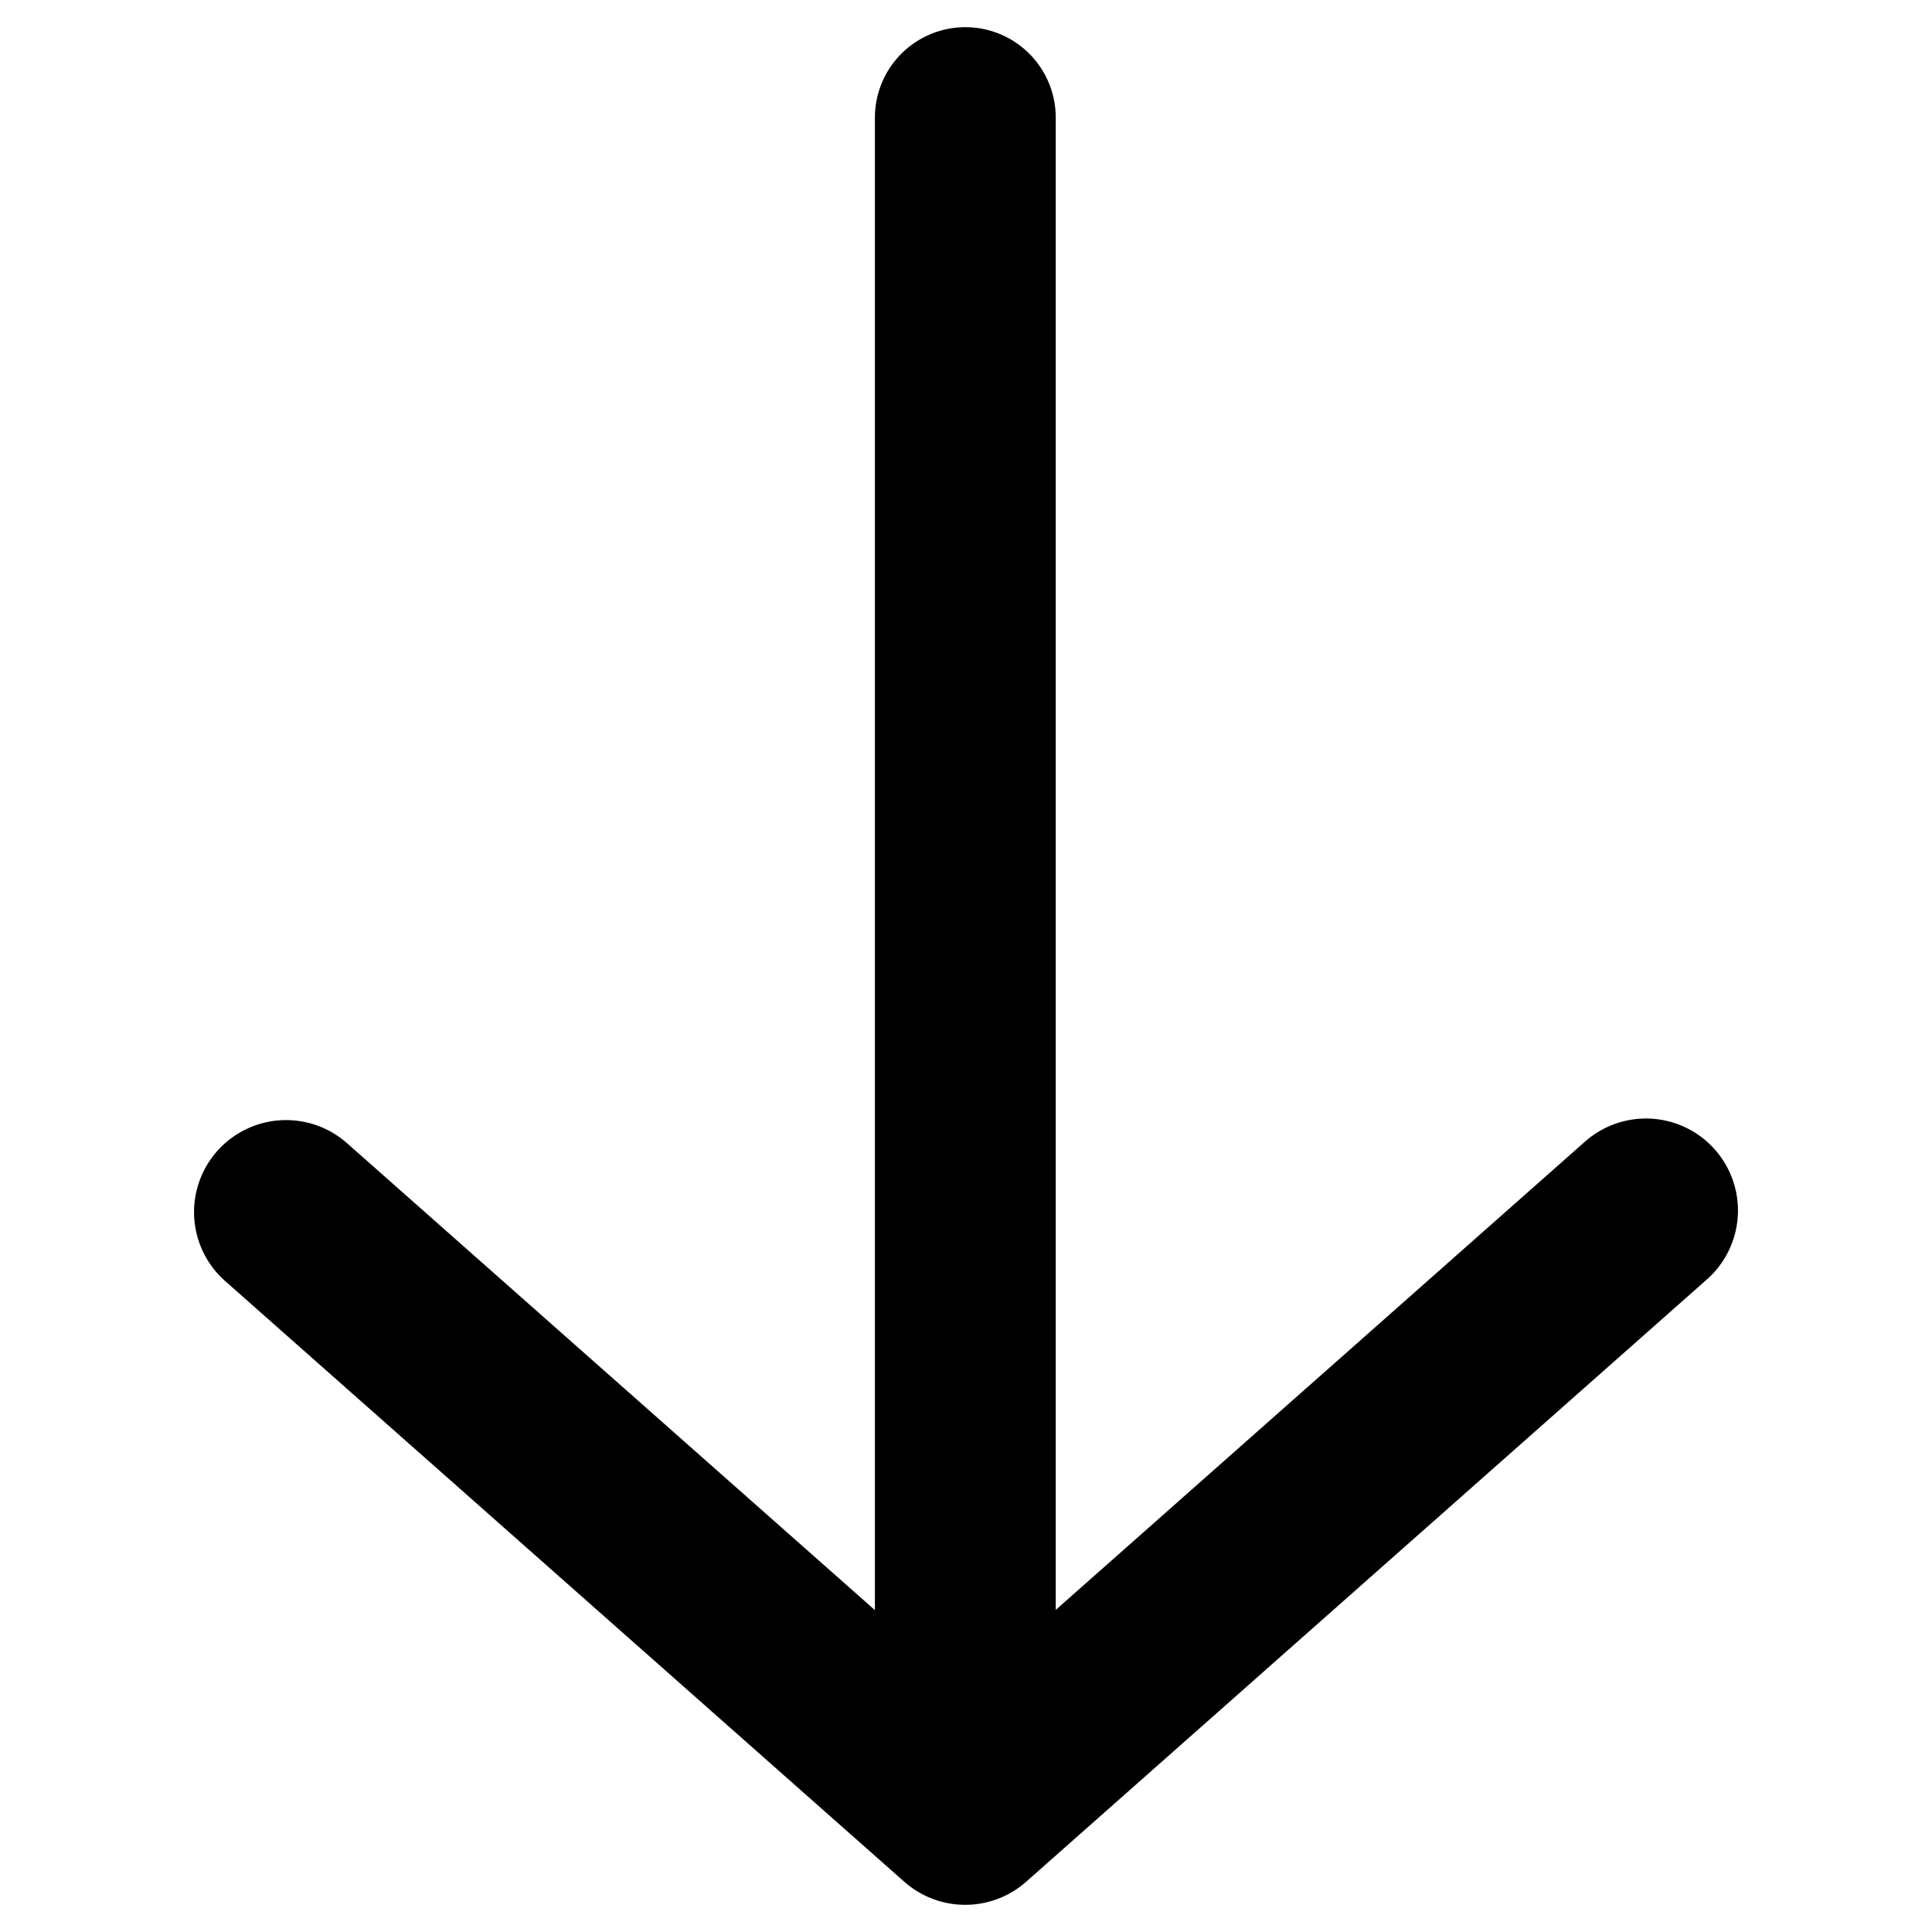
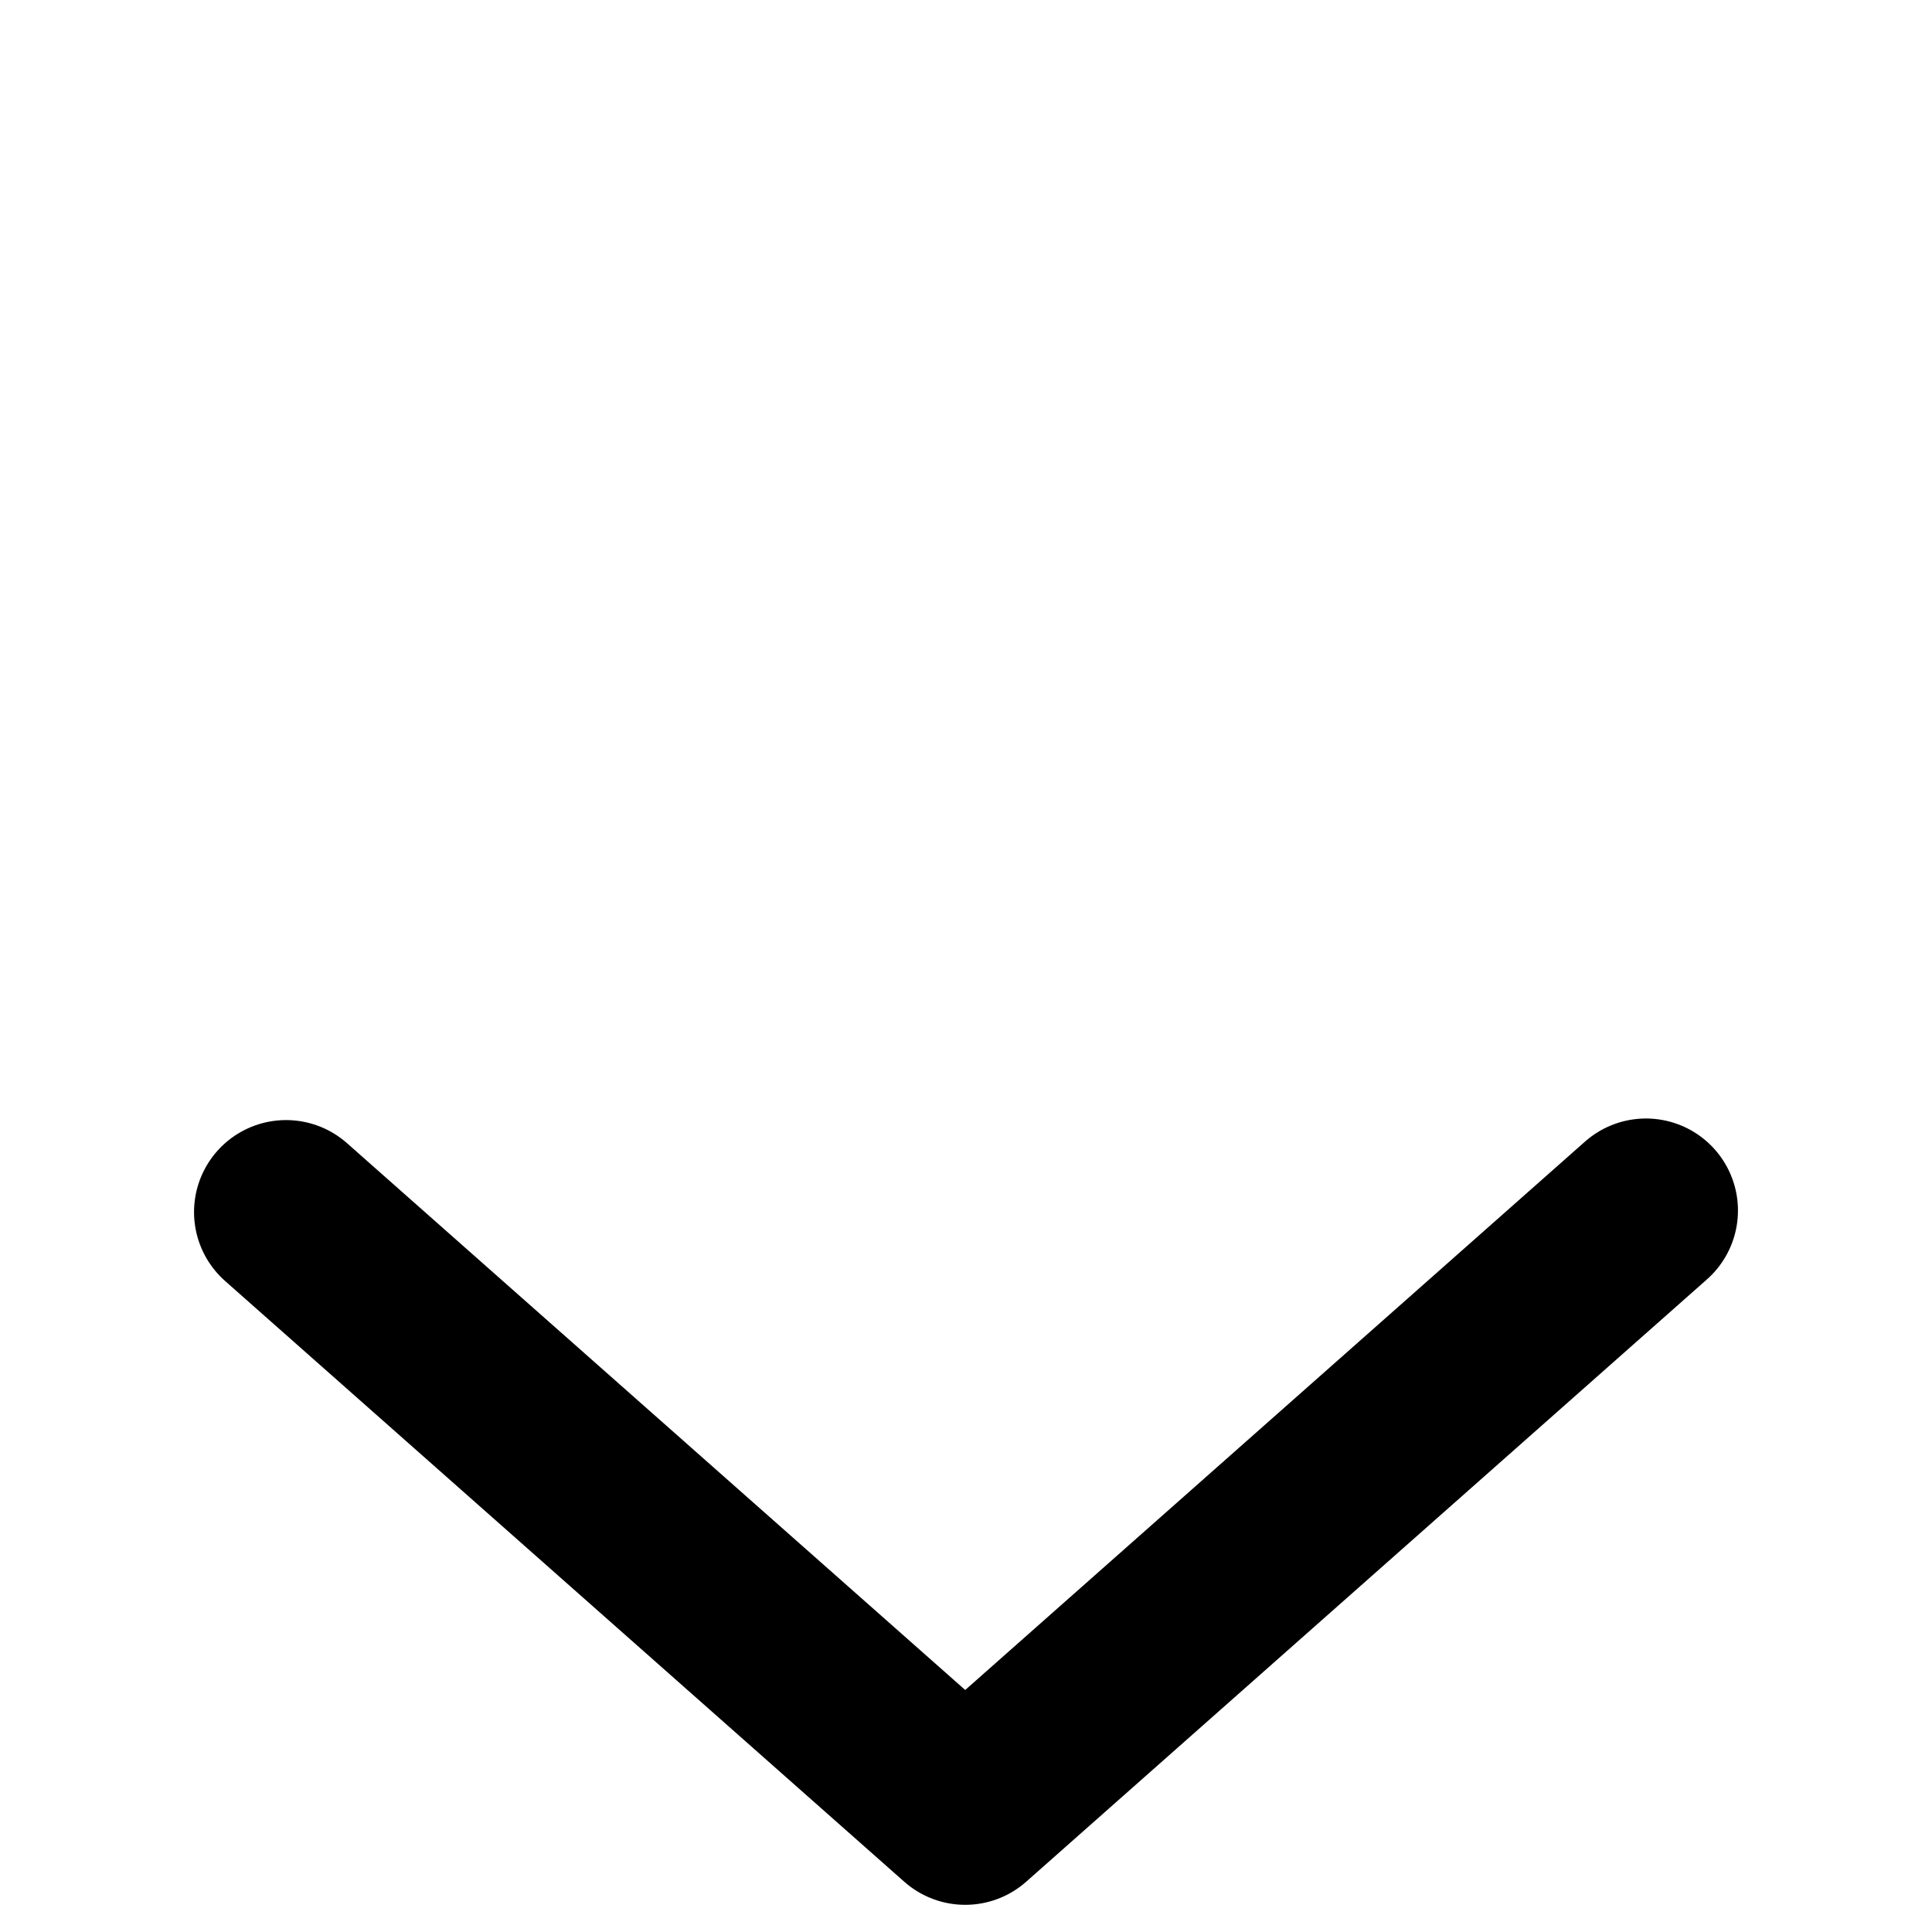
<svg xmlns="http://www.w3.org/2000/svg" xmlns:ns1="http://www.inkscape.org/namespaces/inkscape" xmlns:ns2="http://sodipodi.sourceforge.net/DTD/sodipodi-0.dtd" width="210mm" height="210mm" viewBox="0 0 210 210" version="1.1" id="svg1" ns1:version="1.4 (e7c3feb100, 2024-10-09)" ns2:docname="switch_arrow.svg">
  <ns2:namedview id="namedview1" pagecolor="#505050" bordercolor="#eeeeee" borderopacity="1" ns1:showpageshadow="0" ns1:pageopacity="0" ns1:pagecheckerboard="0" ns1:deskcolor="#505050" ns1:document-units="mm" ns1:zoom="0.77593293" ns1:cx="224.89057" ns1:cy="308.6607" ns1:window-width="1920" ns1:window-height="1131" ns1:window-x="1680" ns1:window-y="32" ns1:window-maximized="1" ns1:current-layer="layer1" />
  <defs id="defs1" />
  <g ns1:label="Layer 1" ns1:groupmode="layer" id="layer1">
    <g id="g2" transform="translate(-0.439,-2.222)" style="stroke:#000000;stroke-opacity:1">
      <path style="fill:none;stroke:#000000;stroke-width:20;stroke-linecap:round;stroke-linejoin:round;stroke-dasharray:none;stroke-opacity:1" d="M 179.348,133.798 105.354,199.268 31.53,133.969" id="path1" ns2:nodetypes="ccc" />
-       <path style="fill:none;fill-opacity:1;stroke:#000000;stroke-width:19.657;stroke-linecap:round;stroke-linejoin:round;stroke-dasharray:none;stroke-opacity:1" d="M 105.365,199.136 V 15.004" id="path2" />
    </g>
  </g>
</svg>